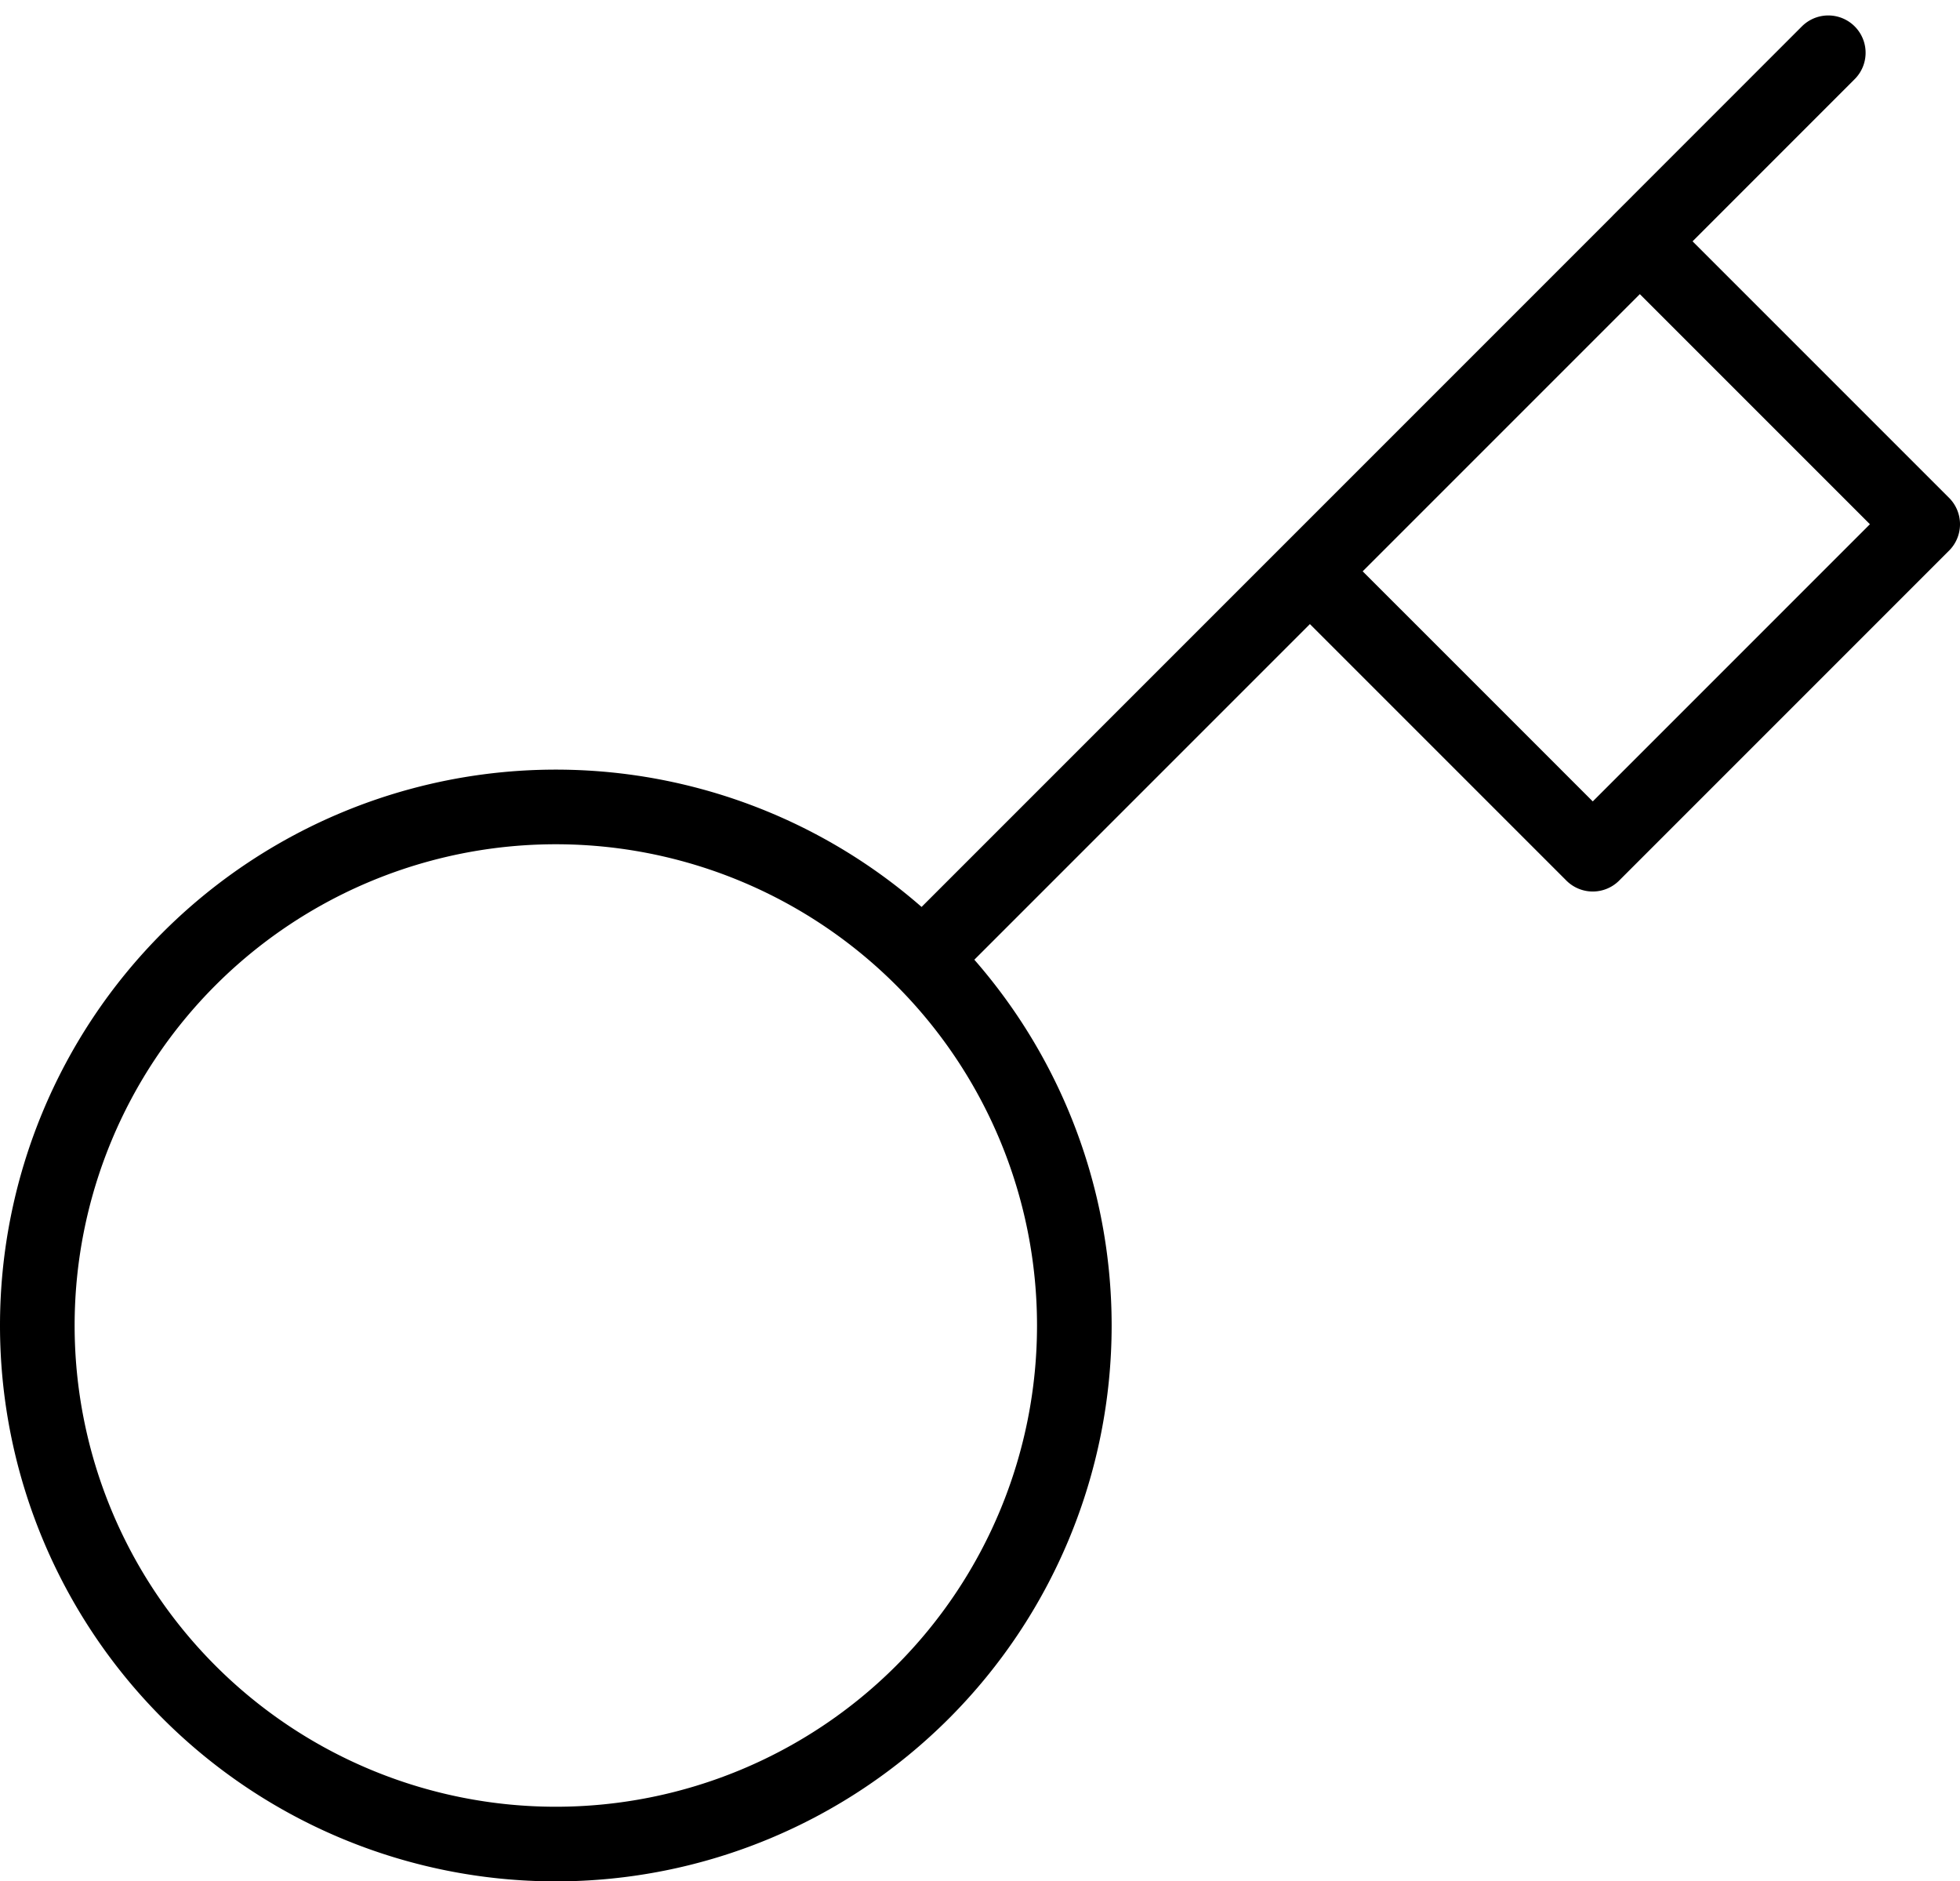
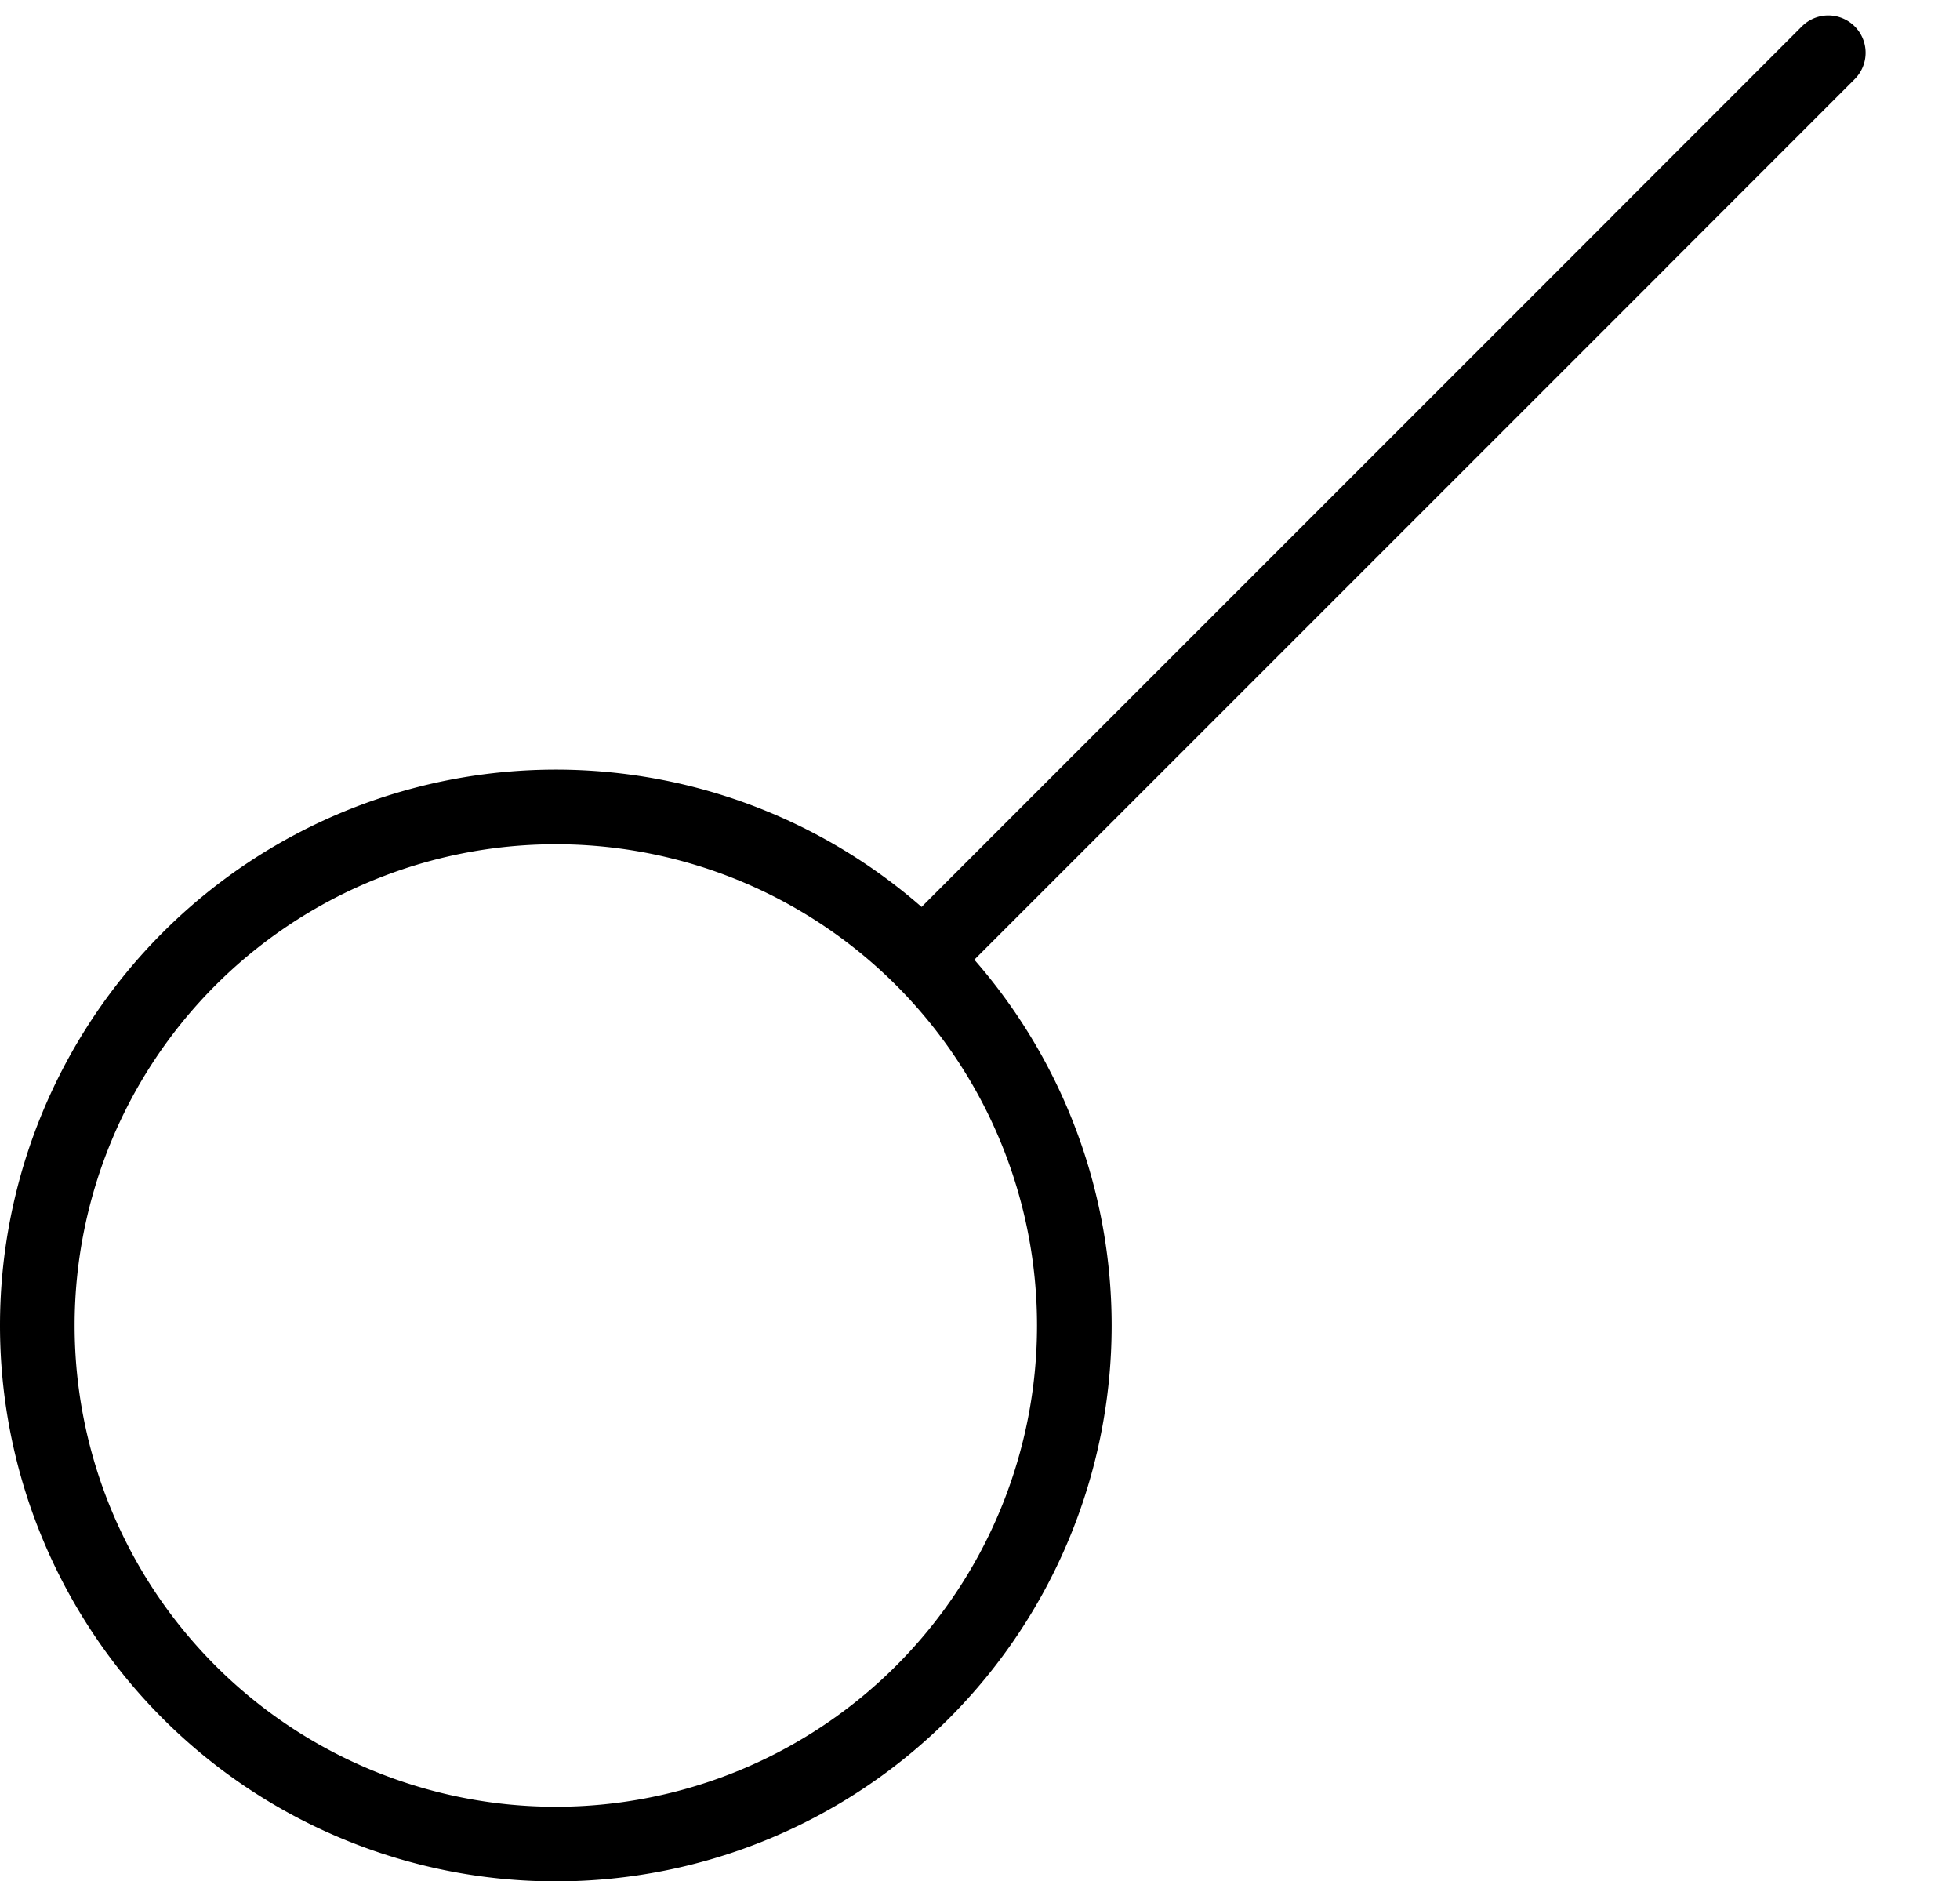
<svg xmlns="http://www.w3.org/2000/svg" width="26.264" height="25.207" viewBox="0 0 26.264 25.207">
-   <path d="M27,3,24.475,5.526M14.862,15.14a6.948,6.948,0,1,1-9.826,0,6.948,6.948,0,0,1,9.826,0Zm0,0,5.192-5.192m0,0,3.79,3.79,4.421-4.421-3.79-3.79M20.054,9.948l4.421-4.421" transform="translate(-2.501 -2.293)" fill="none" stroke="#000" stroke-linecap="round" stroke-linejoin="round" stroke-width="1" />
+   <path d="M27,3,24.475,5.526M14.862,15.14a6.948,6.948,0,1,1-9.826,0,6.948,6.948,0,0,1,9.826,0Zm0,0,5.192-5.192M20.054,9.948l4.421-4.421" transform="translate(-2.501 -2.293)" fill="none" stroke="#000" stroke-linecap="round" stroke-linejoin="round" stroke-width="1" />
</svg>